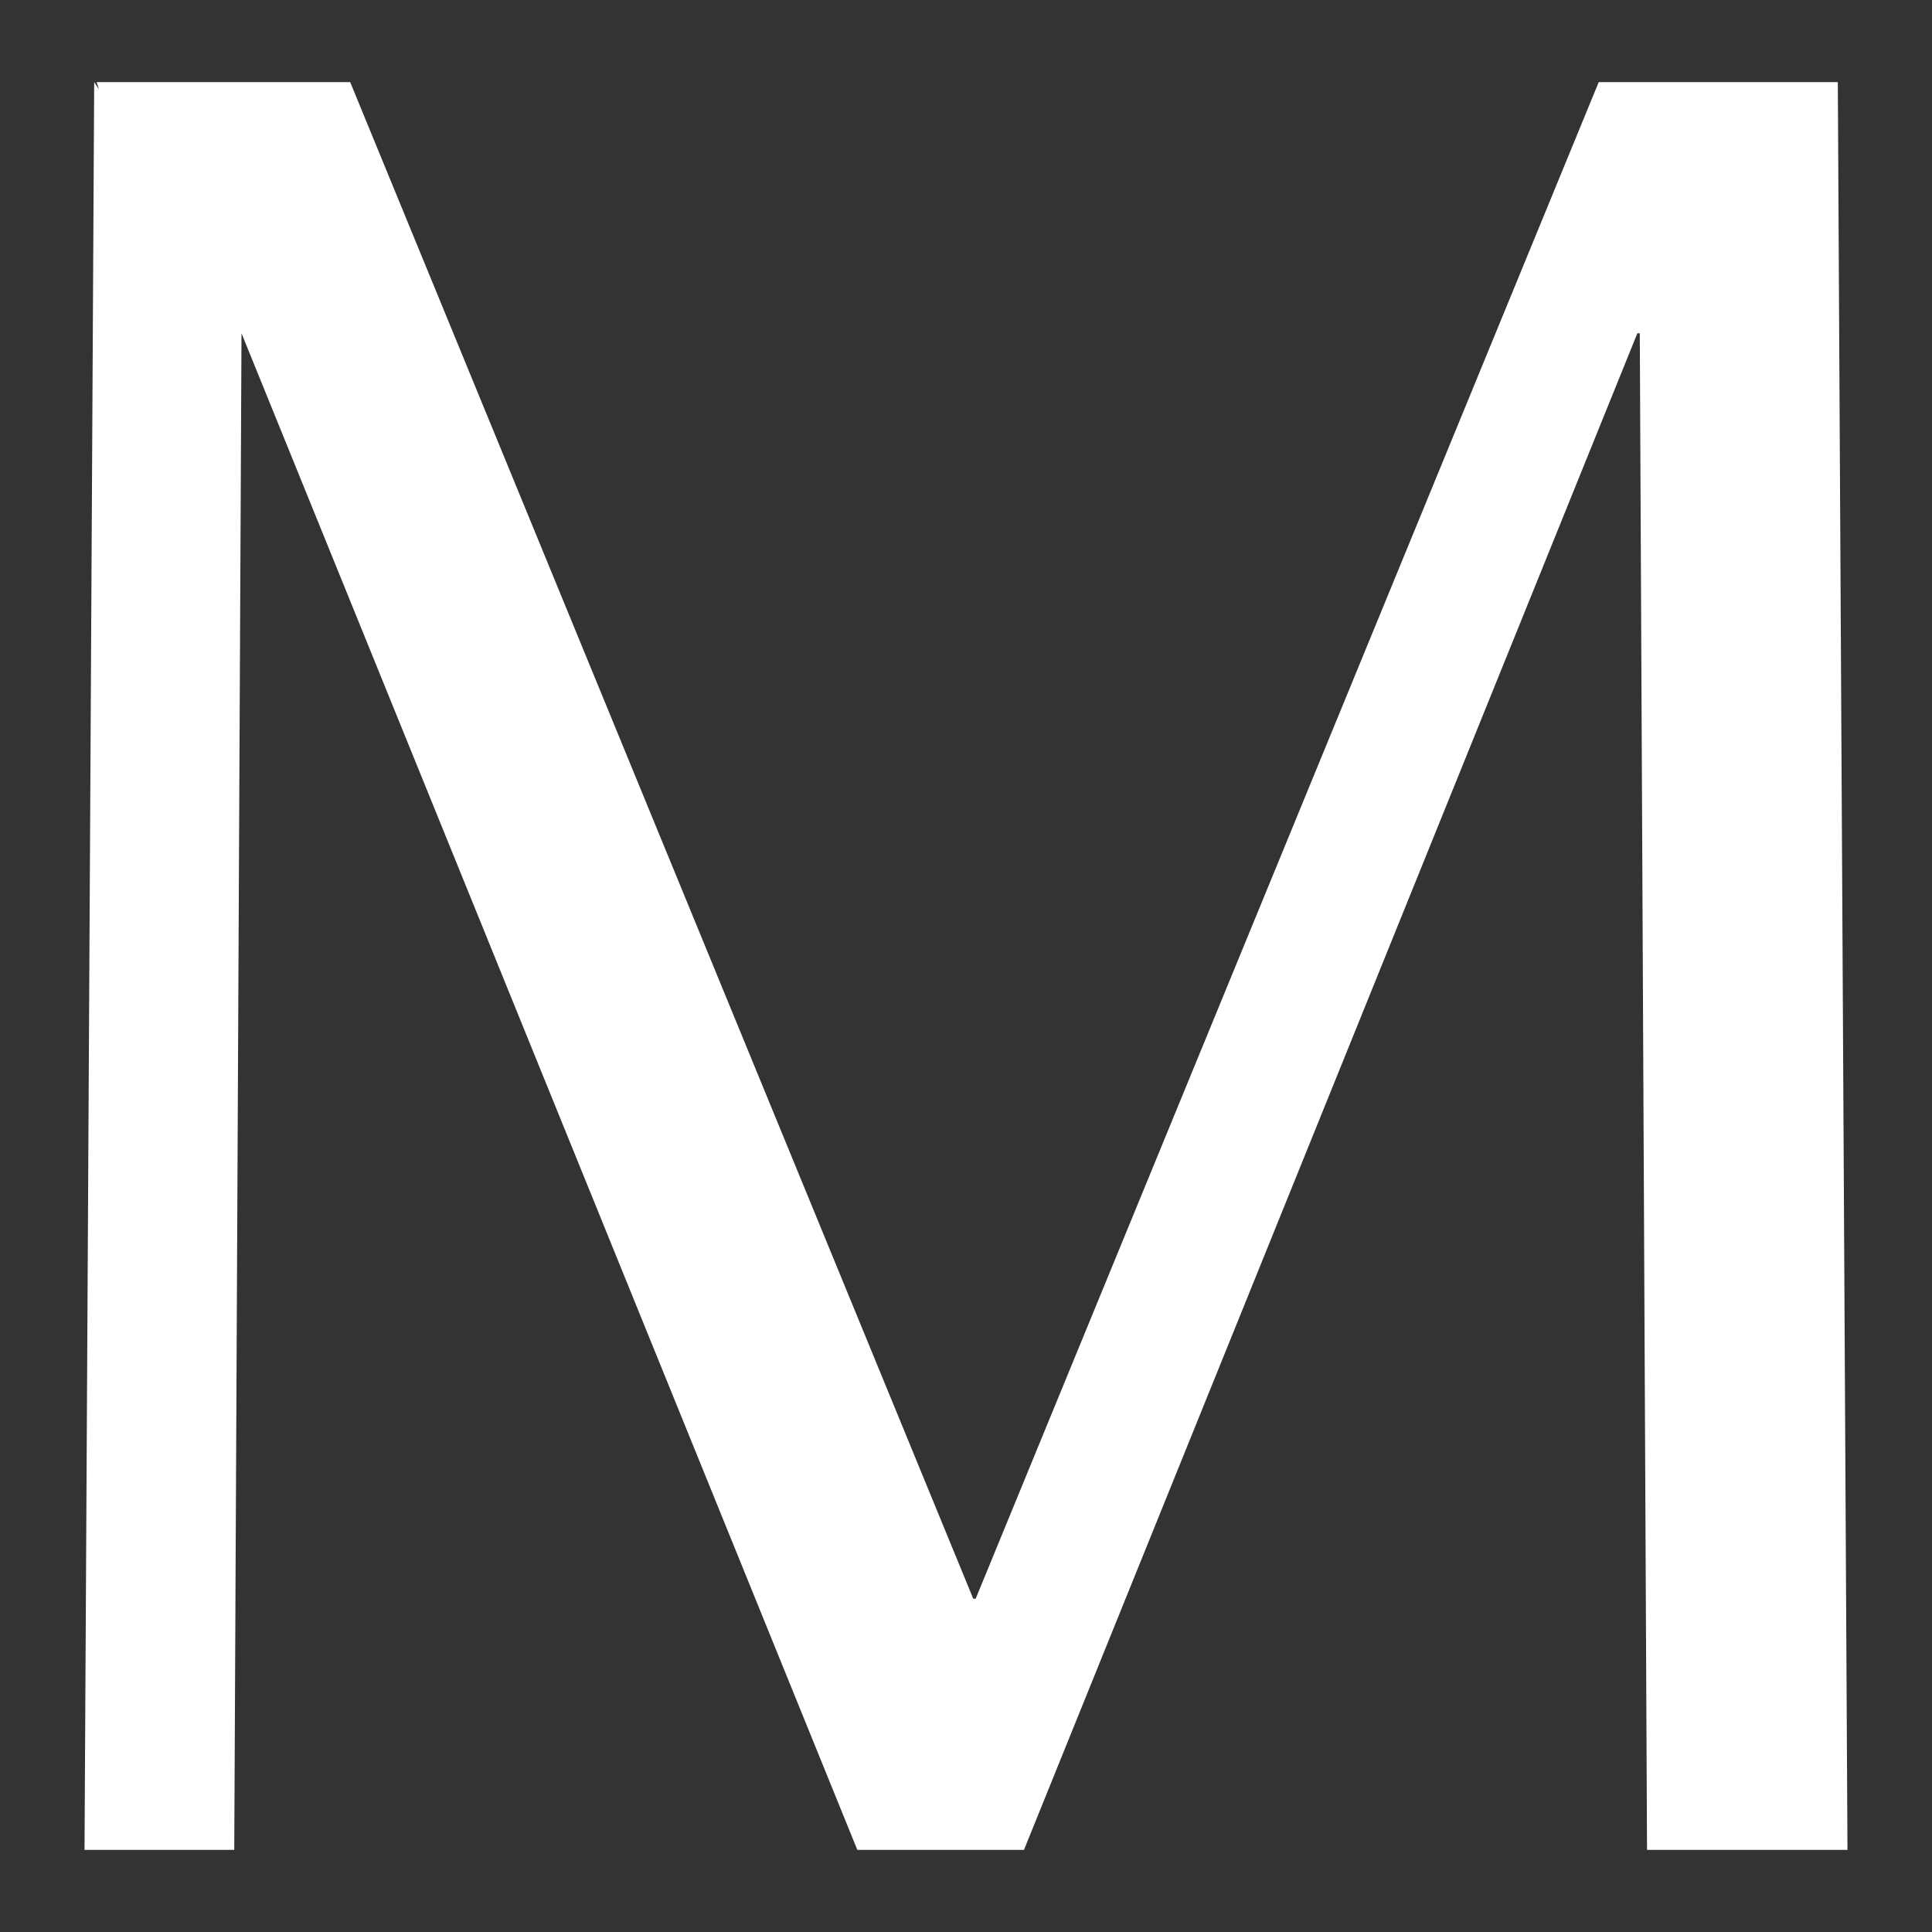
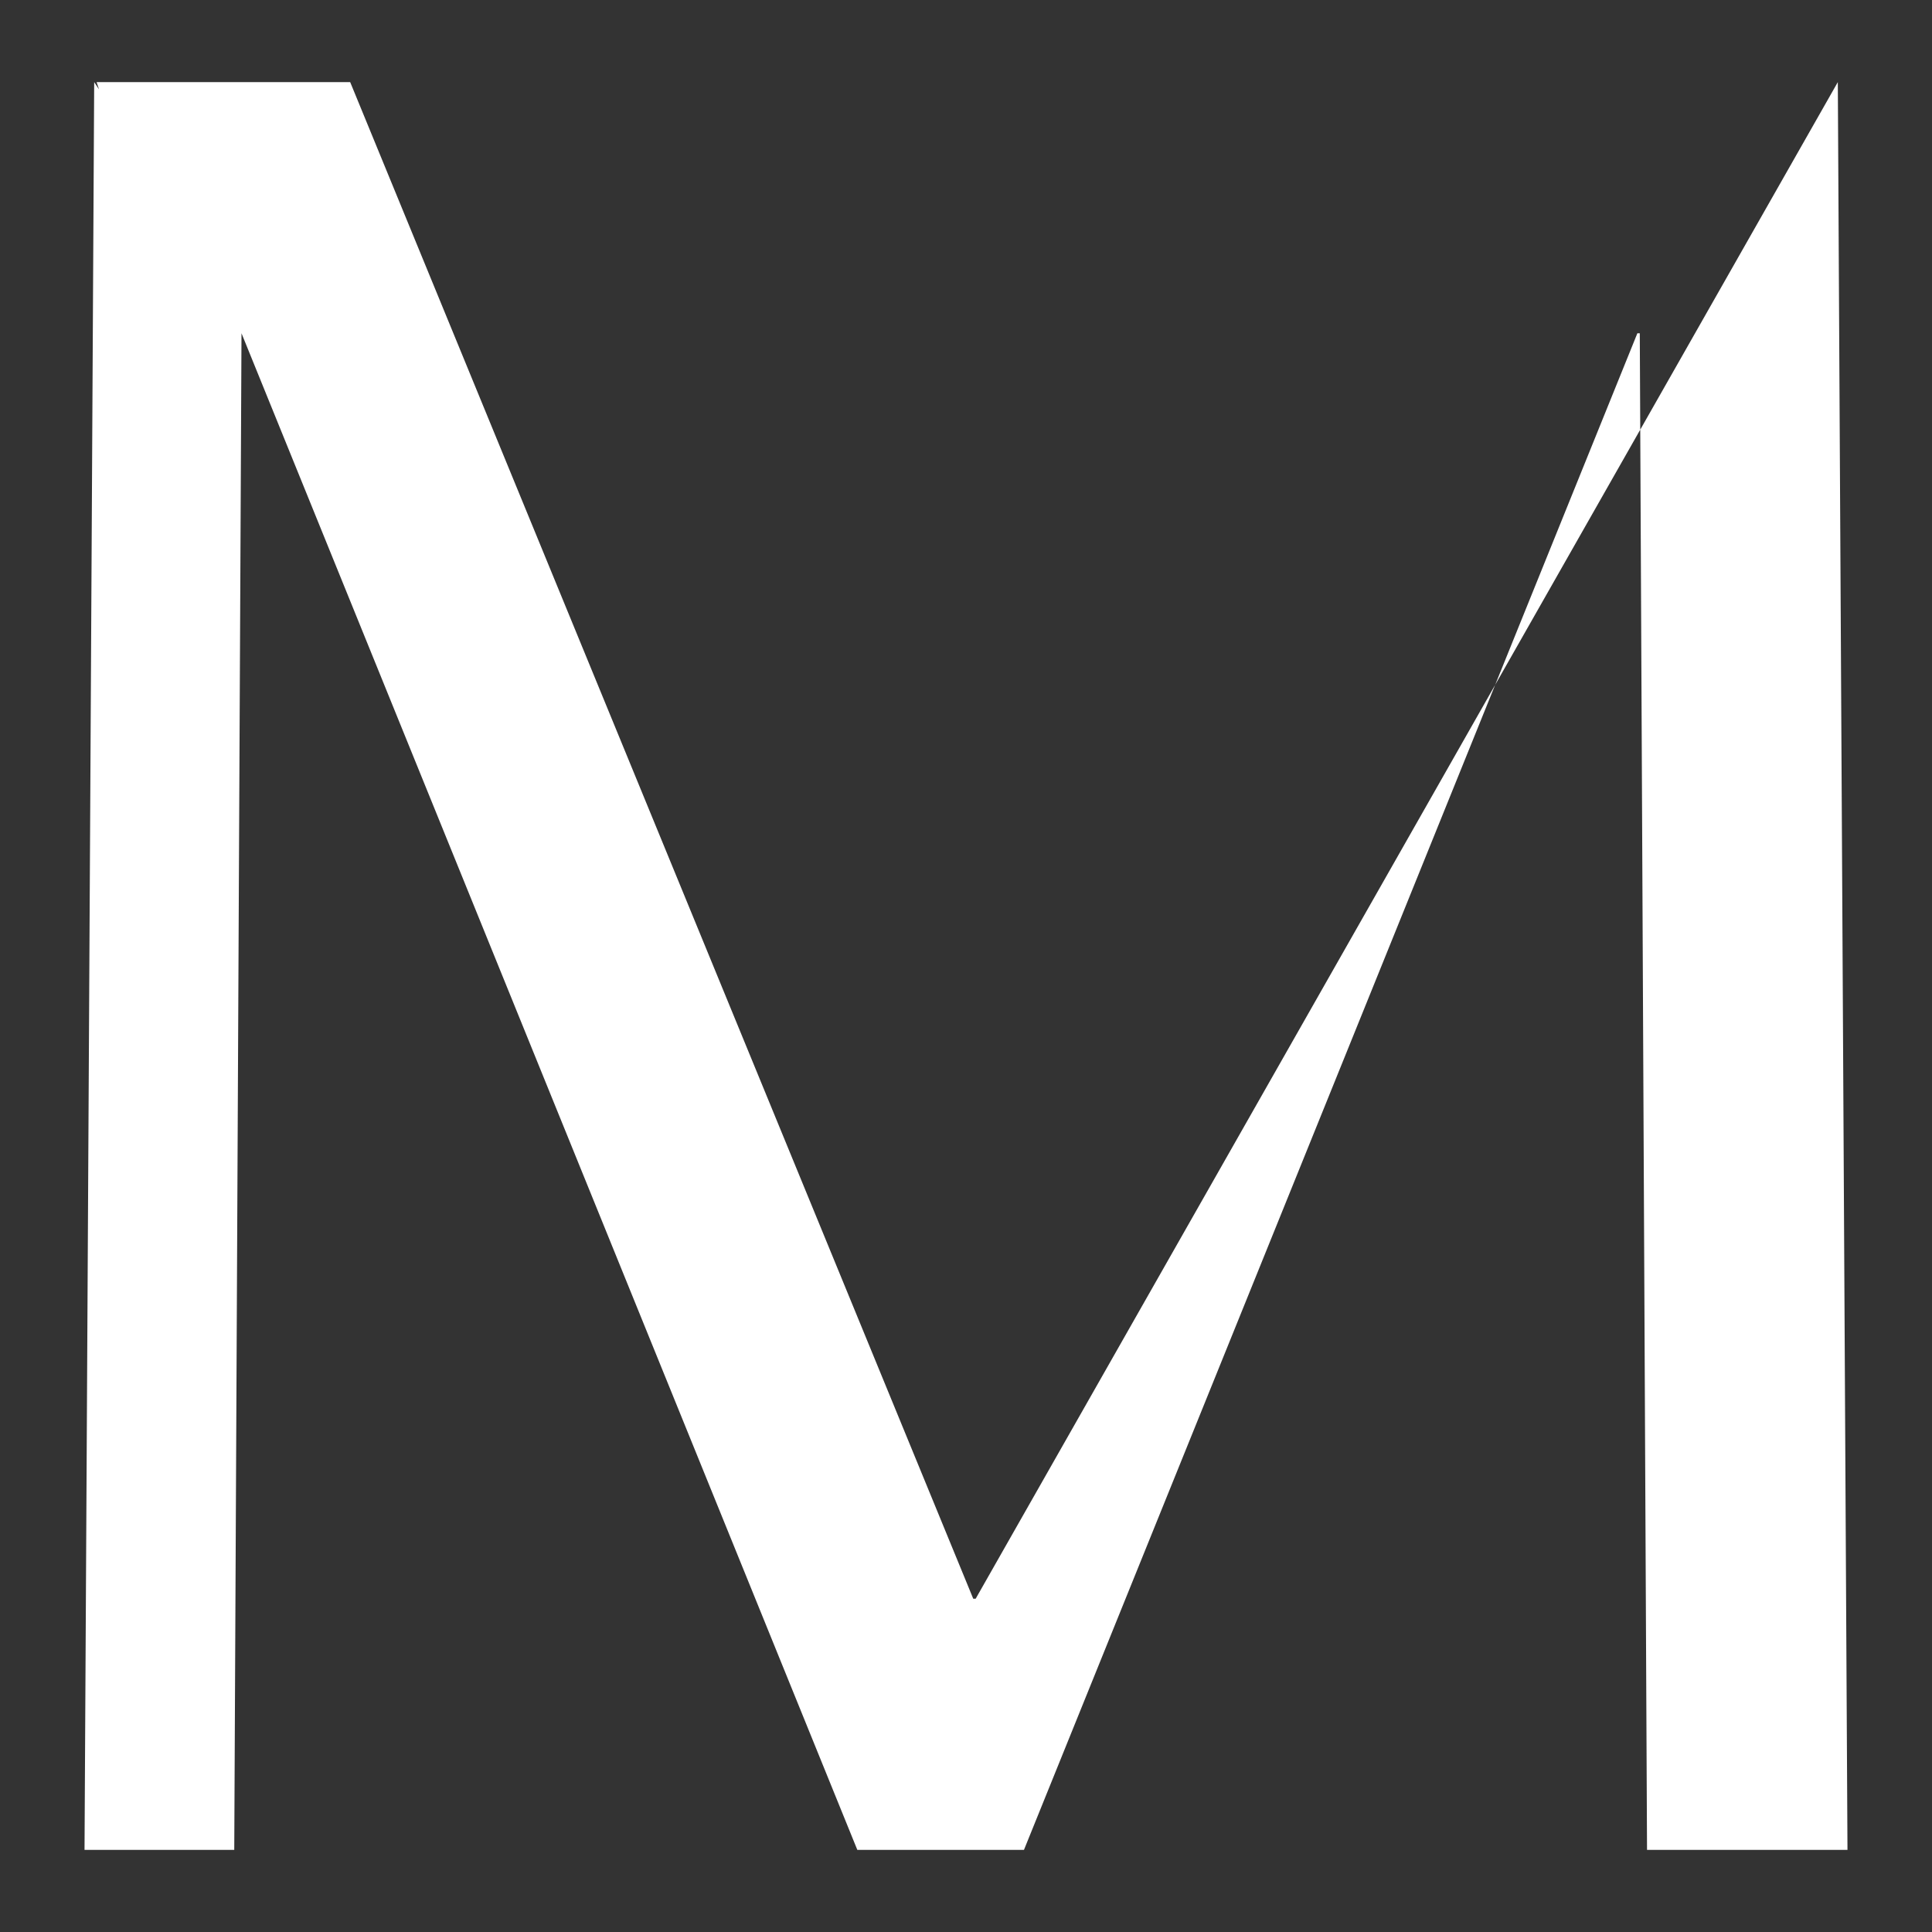
<svg xmlns="http://www.w3.org/2000/svg" version="1.1" id="Layer_1" x="0px" y="0px" viewBox="0 0 80 80" style="enable-background:new 0 0 80 80;" xml:space="preserve">
  <rect x="0" y="0" width="80" height="80" fill="#333333" stroke="none" />
  <style type="text/css">
	.st0{fill:#FFFFFF;}
</style>
-   <path class="st0" d="M9.7,76.6L10,13.8l25.5,62.8h6.9l25.4-62.8h0.1l0.3,62.8h8.3L76.1,3.4h-9.9L40.4,66.2h-0.1L14.5,3.4H4l0.1,0.3  L3.9,3.4L3.5,76.6H9.7z" />
+   <path class="st0" d="M9.7,76.6L10,13.8l25.5,62.8h6.9l25.4-62.8h0.1l0.3,62.8h8.3L76.1,3.4L40.4,66.2h-0.1L14.5,3.4H4l0.1,0.3  L3.9,3.4L3.5,76.6H9.7z" />
</svg>